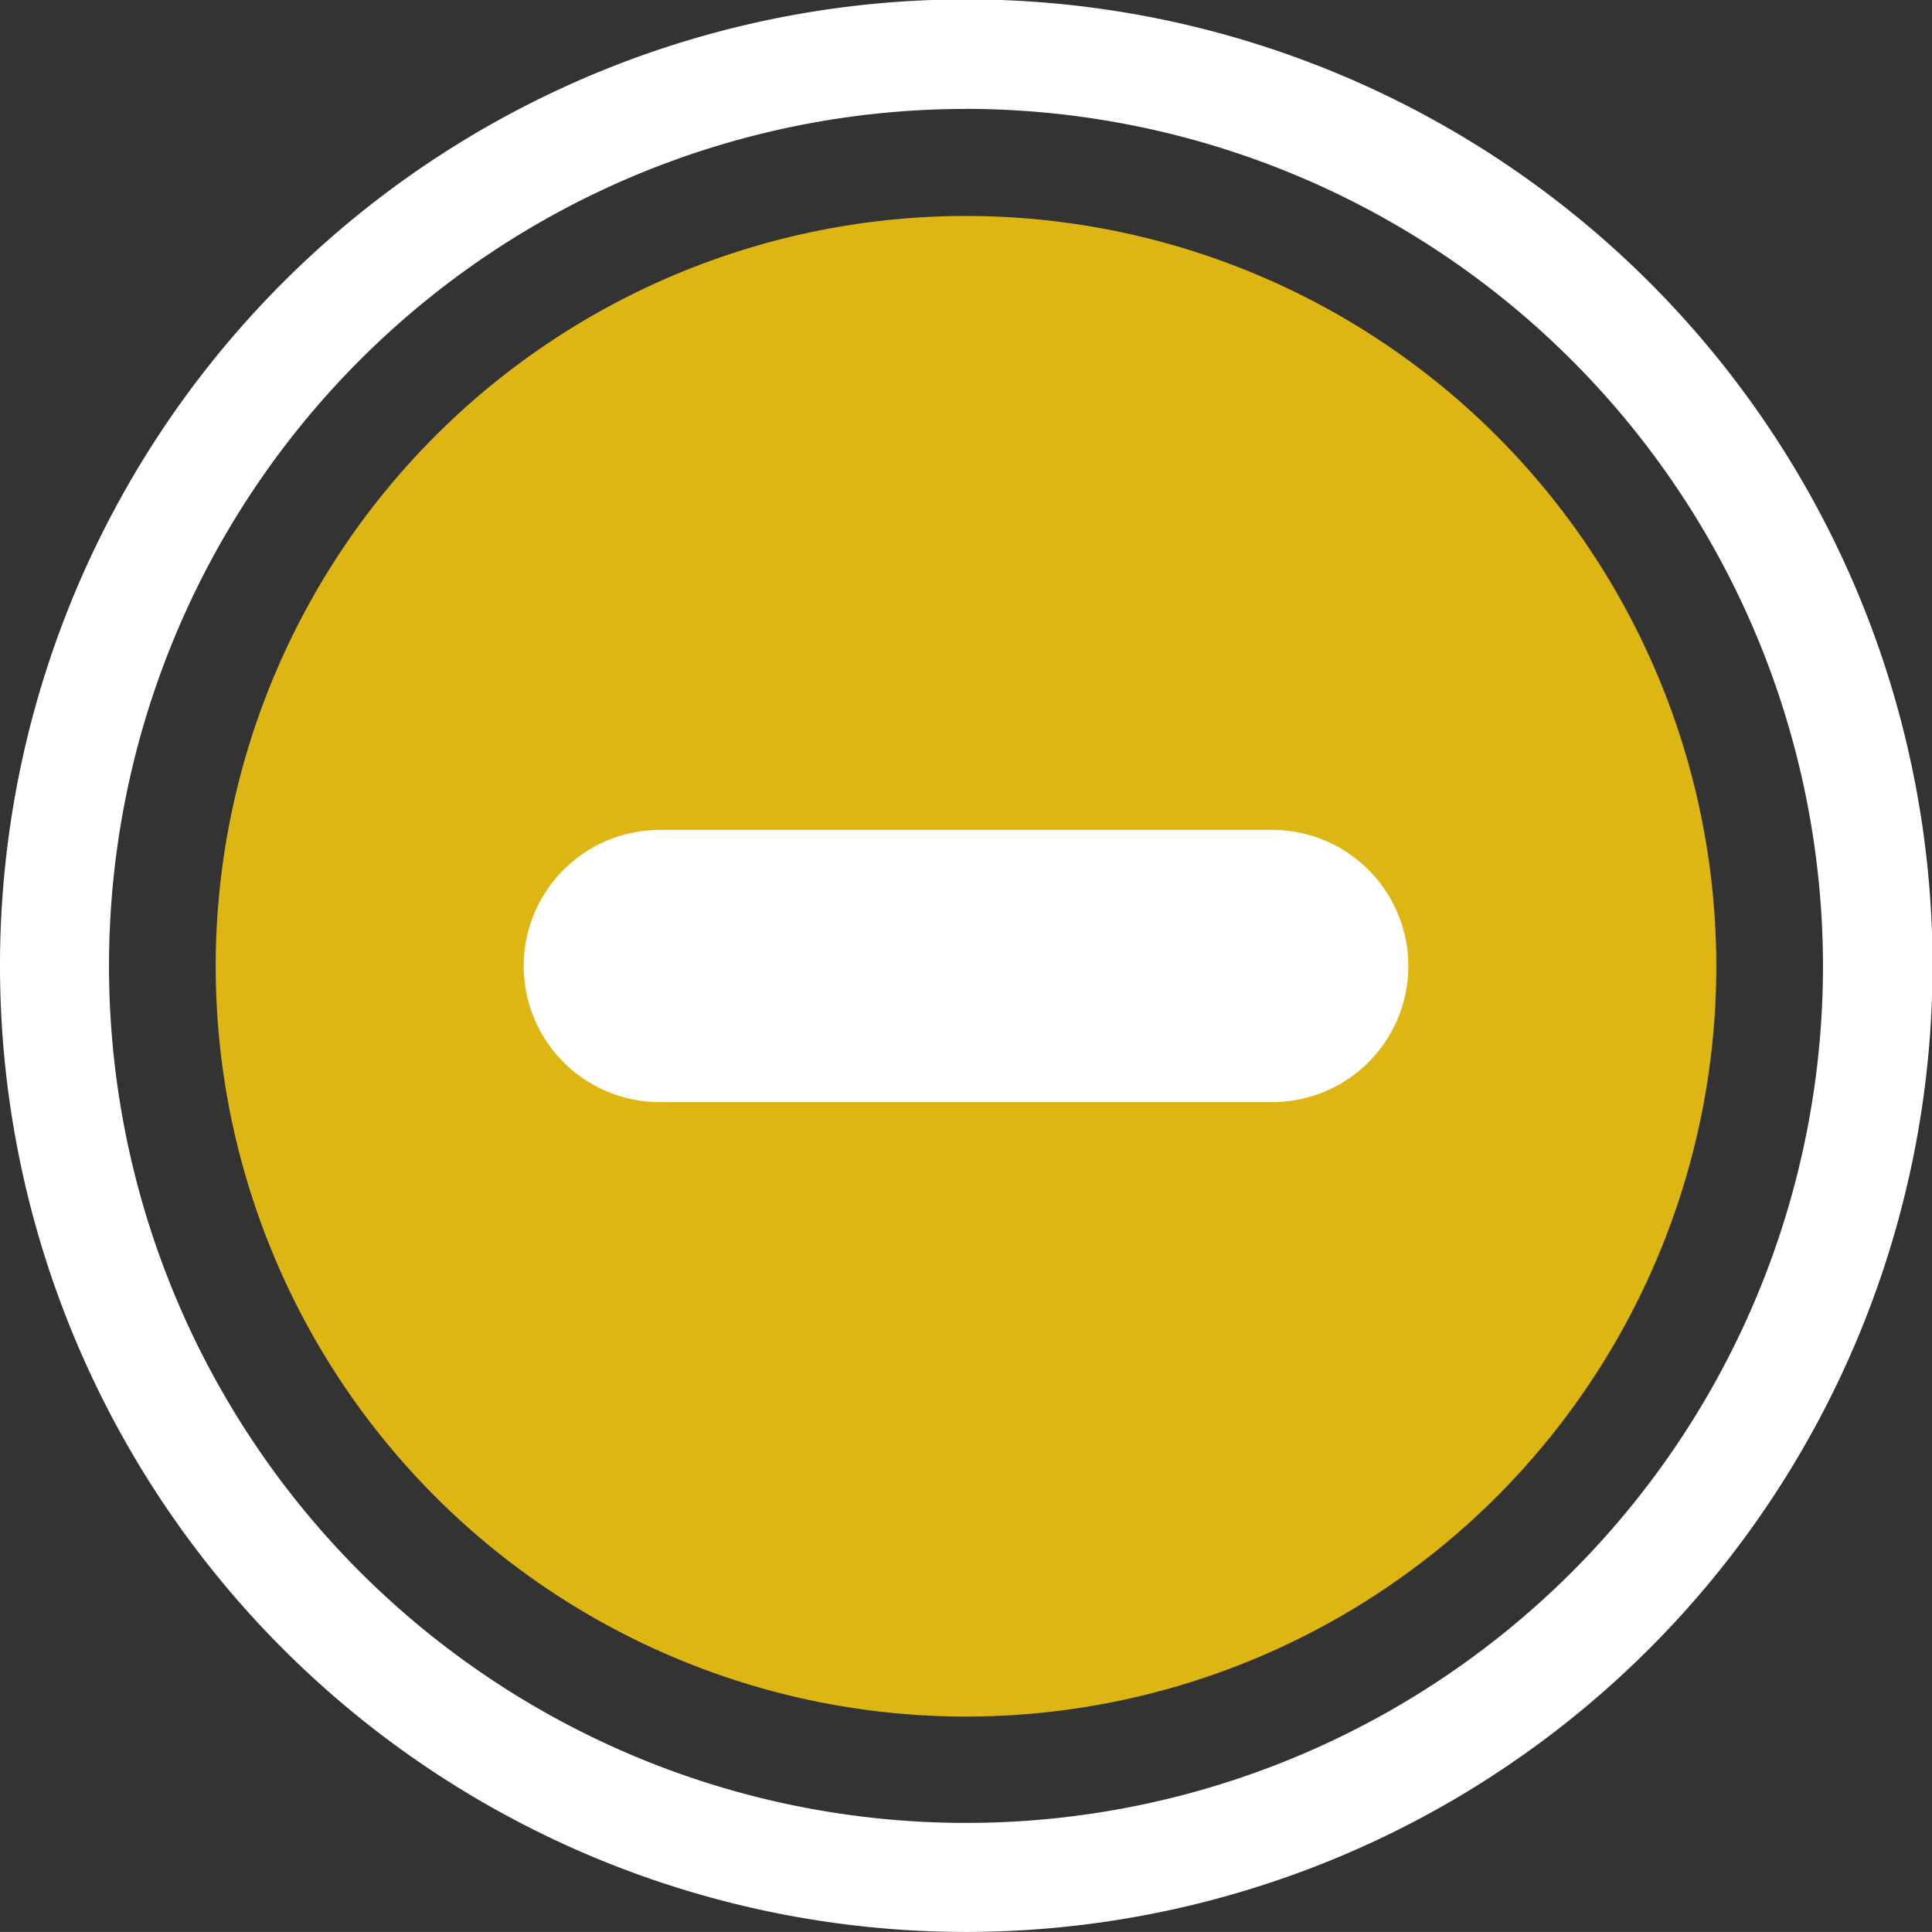
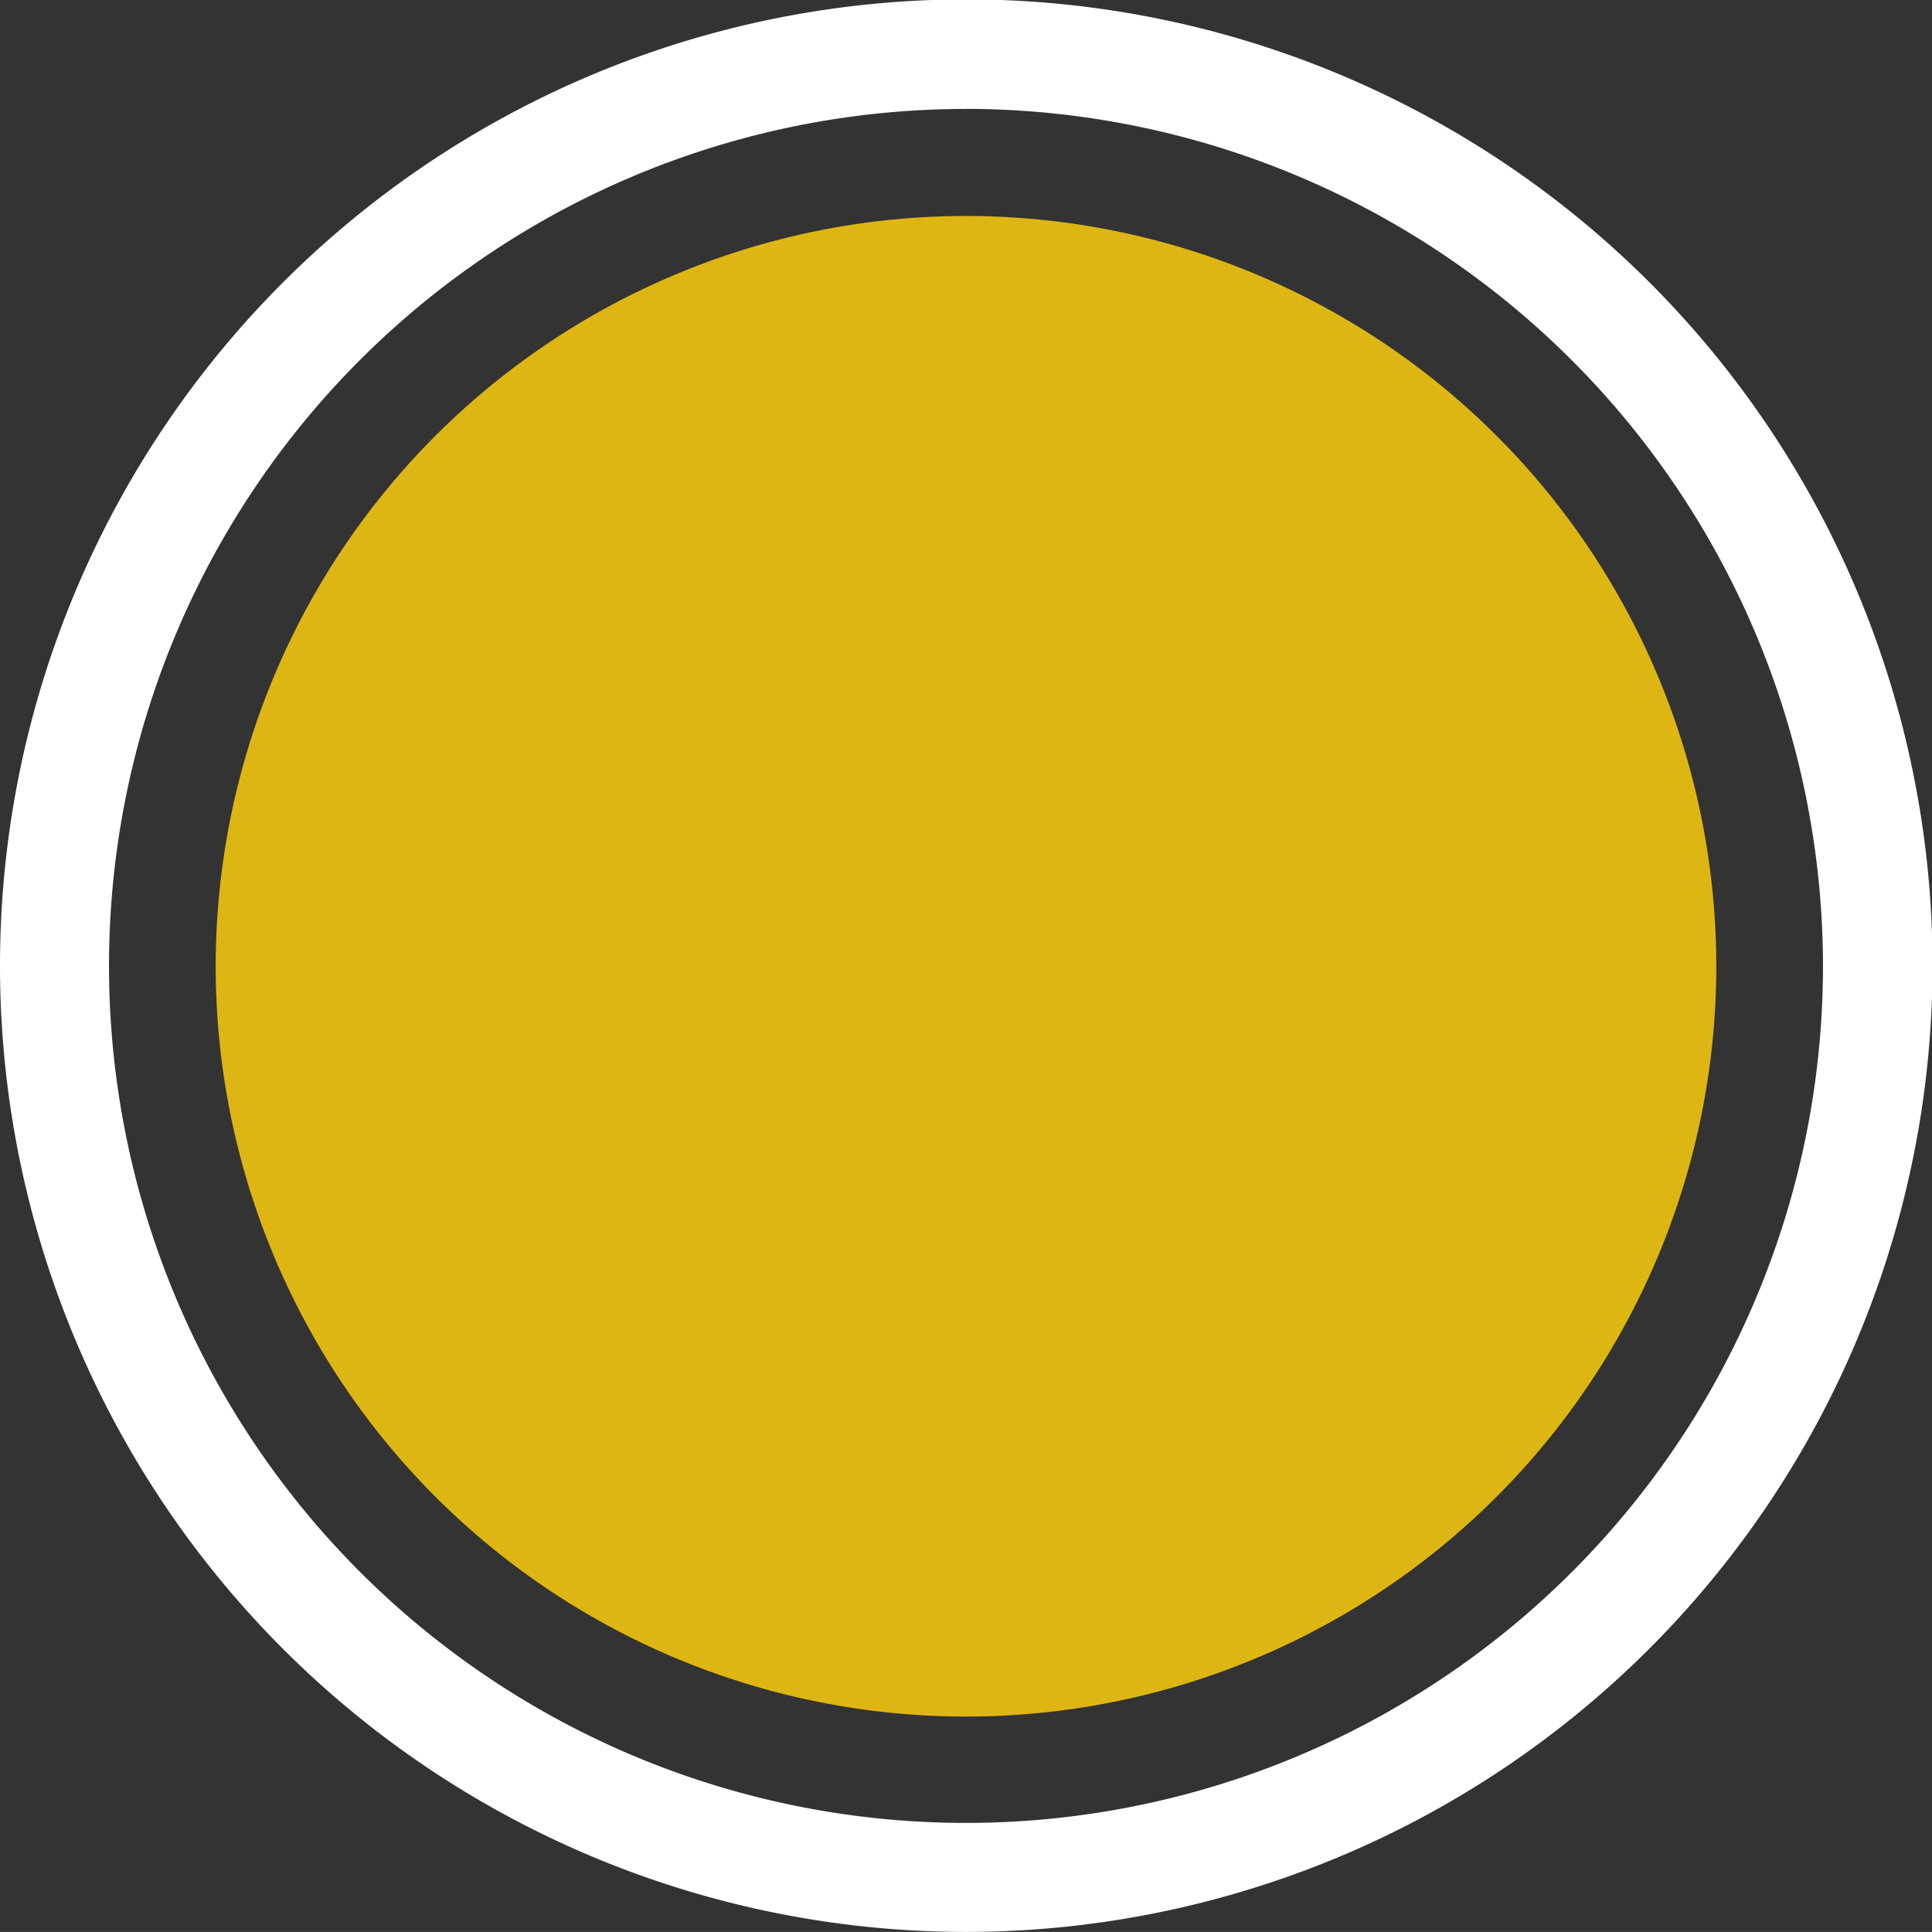
<svg xmlns="http://www.w3.org/2000/svg" width="28.392" height="28.391" viewBox="0 0 28.392 28.391">
  <rect x="0" y="0" width="28.392" height="28.391" fill="#333333" stroke="none" />
  <g id="Group_56" data-name="Group 56" transform="translate(-326.841 -2627.238)">
    <g id="Group_48" data-name="Group 48" transform="translate(326.841 2627.238)">
      <g id="Group_45" data-name="Group 45">
        <path id="Path_30" data-name="Path 30" d="M39.412,28.4A11.026,11.026,0,1,0,50.438,39.421,11.026,11.026,0,0,0,39.412,28.4" transform="translate(-25.216 -25.226)" fill="#deb613" />
        <path id="Path_31" data-name="Path 31" d="M14.2,28.391a14.2,14.2,0,1,1,14.2-14.2,14.211,14.211,0,0,1-14.2,14.2m0-26.79A12.594,12.594,0,1,0,26.79,14.2,12.608,12.608,0,0,0,14.2,1.6" fill="#fff" />
      </g>
    </g>
-     <line id="Line_3" data-name="Line 3" x2="9" transform="translate(336.537 2641.434)" fill="none" stroke="#fff" stroke-linecap="round" stroke-width="4" />
  </g>
</svg>